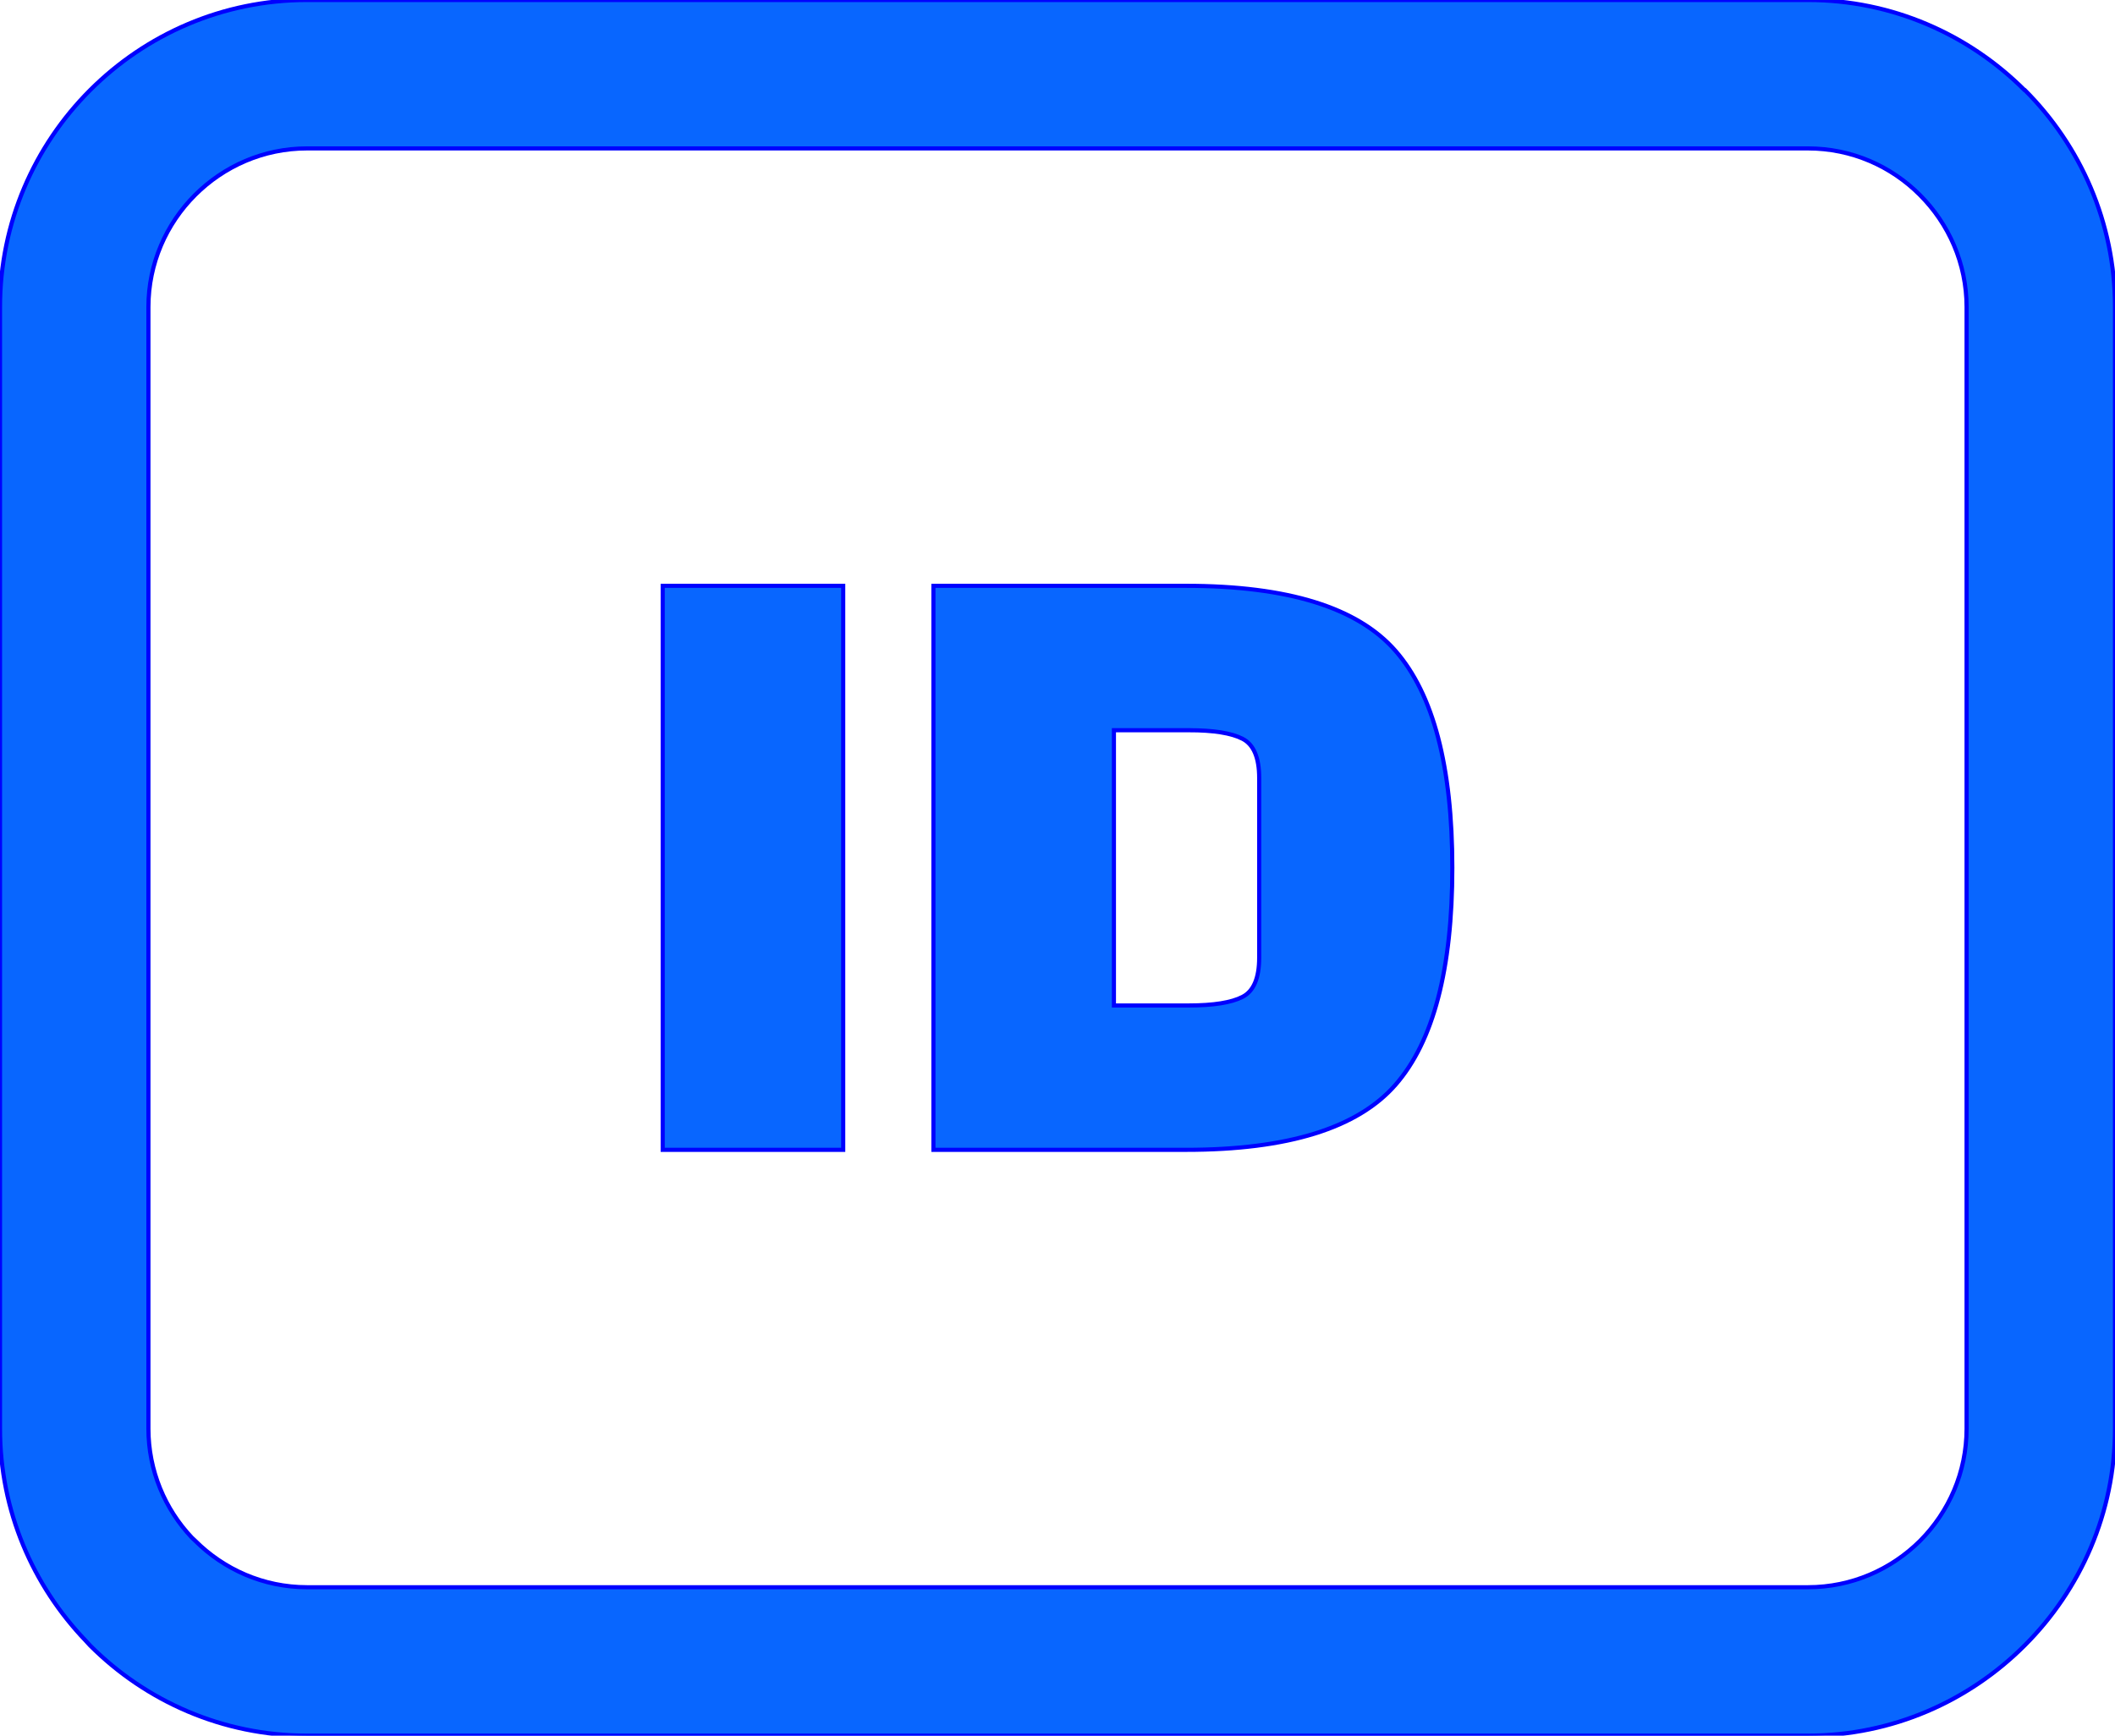
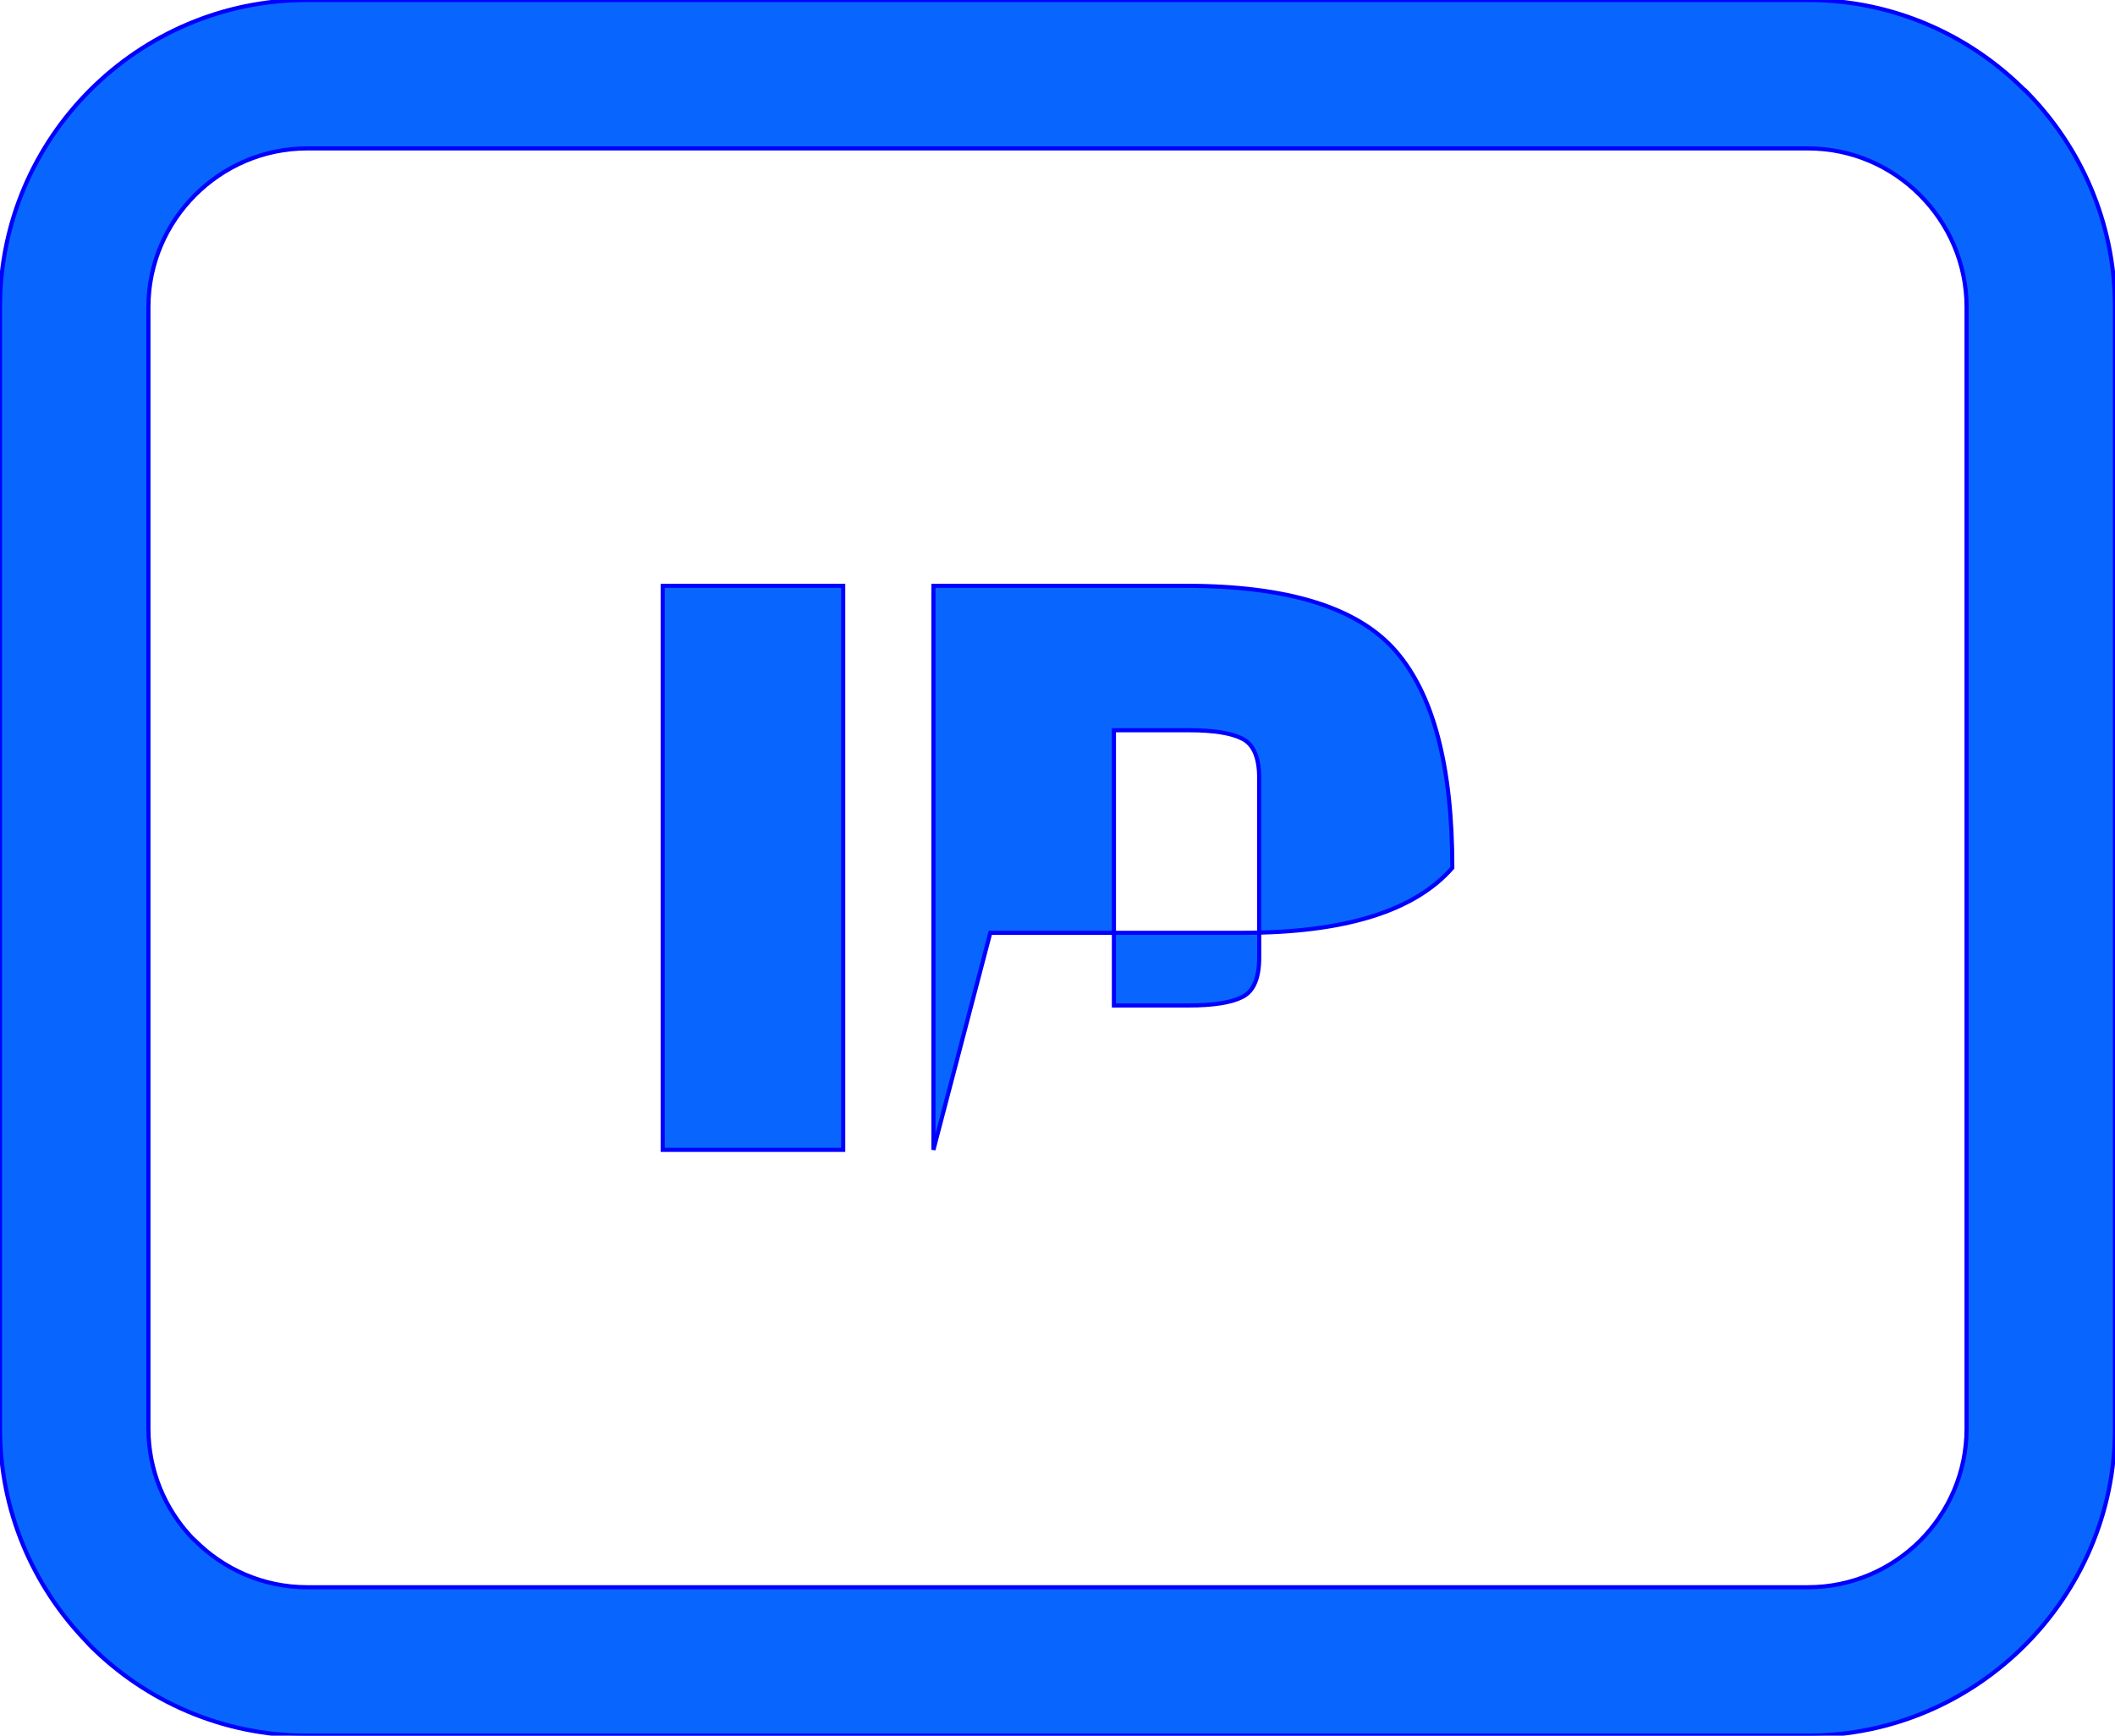
<svg xmlns="http://www.w3.org/2000/svg" width="512" height="420.165" clip-rule="evenodd" fill-rule="evenodd" image-rendering="optimizeQuality" text-rendering="geometricPrecision" shape-rendering="geometricPrecision">
  <g>
    <title>Layer 1</title>
-     <path stroke="#0000ff" fill="#0866ff" id="svg_1" d="m74.316,0l363.368,0c20.398,0 38.963,8.366 52.425,21.816l0.075,0c13.45,13.45 21.816,32.046 21.816,52.5l0,271.533c0,20.398 -8.366,38.963 -21.816,52.426l-0.075,0.074c-13.462,13.45 -32.027,21.816 -52.425,21.816l-363.368,0c-20.454,0 -39.05,-8.366 -52.5,-21.816l-1.065,-1.164c-12.825,-13.363 -20.751,-31.483 -20.751,-51.336l0,-271.533c0,-20.454 8.366,-39.05 21.816,-52.5c13.45,-13.45 32.046,-21.816 52.5,-21.816zm151.647,278.351l0,-136.537l61.17,0c24.609,0 41.508,5.245 50.679,15.729c9.177,10.49 13.766,28.002 13.766,52.543c0,24.54 -4.589,42.052 -13.766,52.536c-9.171,10.485 -26.07,15.729 -50.679,15.729l-61.17,0zm61.826,-101.581l-18.132,0l0,66.631l18.132,0c5.97,0 10.304,-0.694 12.998,-2.081c2.694,-1.381 4.038,-4.551 4.038,-9.499l0,-43.477c0,-4.948 -1.344,-8.119 -4.038,-9.5c-2.694,-1.387 -7.028,-2.074 -12.998,-2.074zm-127.361,101.581l0,-136.537l43.695,0l0,136.537l-43.695,0zm277.256,-242.422l-363.368,0c-10.54,0 -20.138,4.328 -27.098,11.289c-6.961,6.96 -11.289,16.558 -11.289,27.098l0,271.533c0,10.175 4,19.457 10.49,26.349l0.799,0.75c6.96,6.96 16.558,11.288 27.098,11.288l363.368,0c10.564,0 20.169,-4.316 27.135,-11.251c6.936,-6.967 11.252,-16.571 11.252,-27.136l0,-271.533c0,-10.54 -4.329,-20.138 -11.289,-27.098c-6.929,-6.973 -16.534,-11.289 -27.098,-11.289z" fill-rule="nonzero" />
+     <path stroke="#0000ff" fill="#0866ff" id="svg_1" d="m74.316,0l363.368,0c20.398,0 38.963,8.366 52.425,21.816l0.075,0c13.45,13.45 21.816,32.046 21.816,52.5l0,271.533c0,20.398 -8.366,38.963 -21.816,52.426l-0.075,0.074c-13.462,13.45 -32.027,21.816 -52.425,21.816l-363.368,0c-20.454,0 -39.05,-8.366 -52.5,-21.816l-1.065,-1.164c-12.825,-13.363 -20.751,-31.483 -20.751,-51.336l0,-271.533c0,-20.454 8.366,-39.05 21.816,-52.5c13.45,-13.45 32.046,-21.816 52.5,-21.816zm151.647,278.351l0,-136.537l61.17,0c24.609,0 41.508,5.245 50.679,15.729c9.177,10.49 13.766,28.002 13.766,52.543c-9.171,10.485 -26.07,15.729 -50.679,15.729l-61.17,0zm61.826,-101.581l-18.132,0l0,66.631l18.132,0c5.97,0 10.304,-0.694 12.998,-2.081c2.694,-1.381 4.038,-4.551 4.038,-9.499l0,-43.477c0,-4.948 -1.344,-8.119 -4.038,-9.5c-2.694,-1.387 -7.028,-2.074 -12.998,-2.074zm-127.361,101.581l0,-136.537l43.695,0l0,136.537l-43.695,0zm277.256,-242.422l-363.368,0c-10.54,0 -20.138,4.328 -27.098,11.289c-6.961,6.96 -11.289,16.558 -11.289,27.098l0,271.533c0,10.175 4,19.457 10.49,26.349l0.799,0.75c6.96,6.96 16.558,11.288 27.098,11.288l363.368,0c10.564,0 20.169,-4.316 27.135,-11.251c6.936,-6.967 11.252,-16.571 11.252,-27.136l0,-271.533c0,-10.54 -4.329,-20.138 -11.289,-27.098c-6.929,-6.973 -16.534,-11.289 -27.098,-11.289z" fill-rule="nonzero" />
  </g>
</svg>